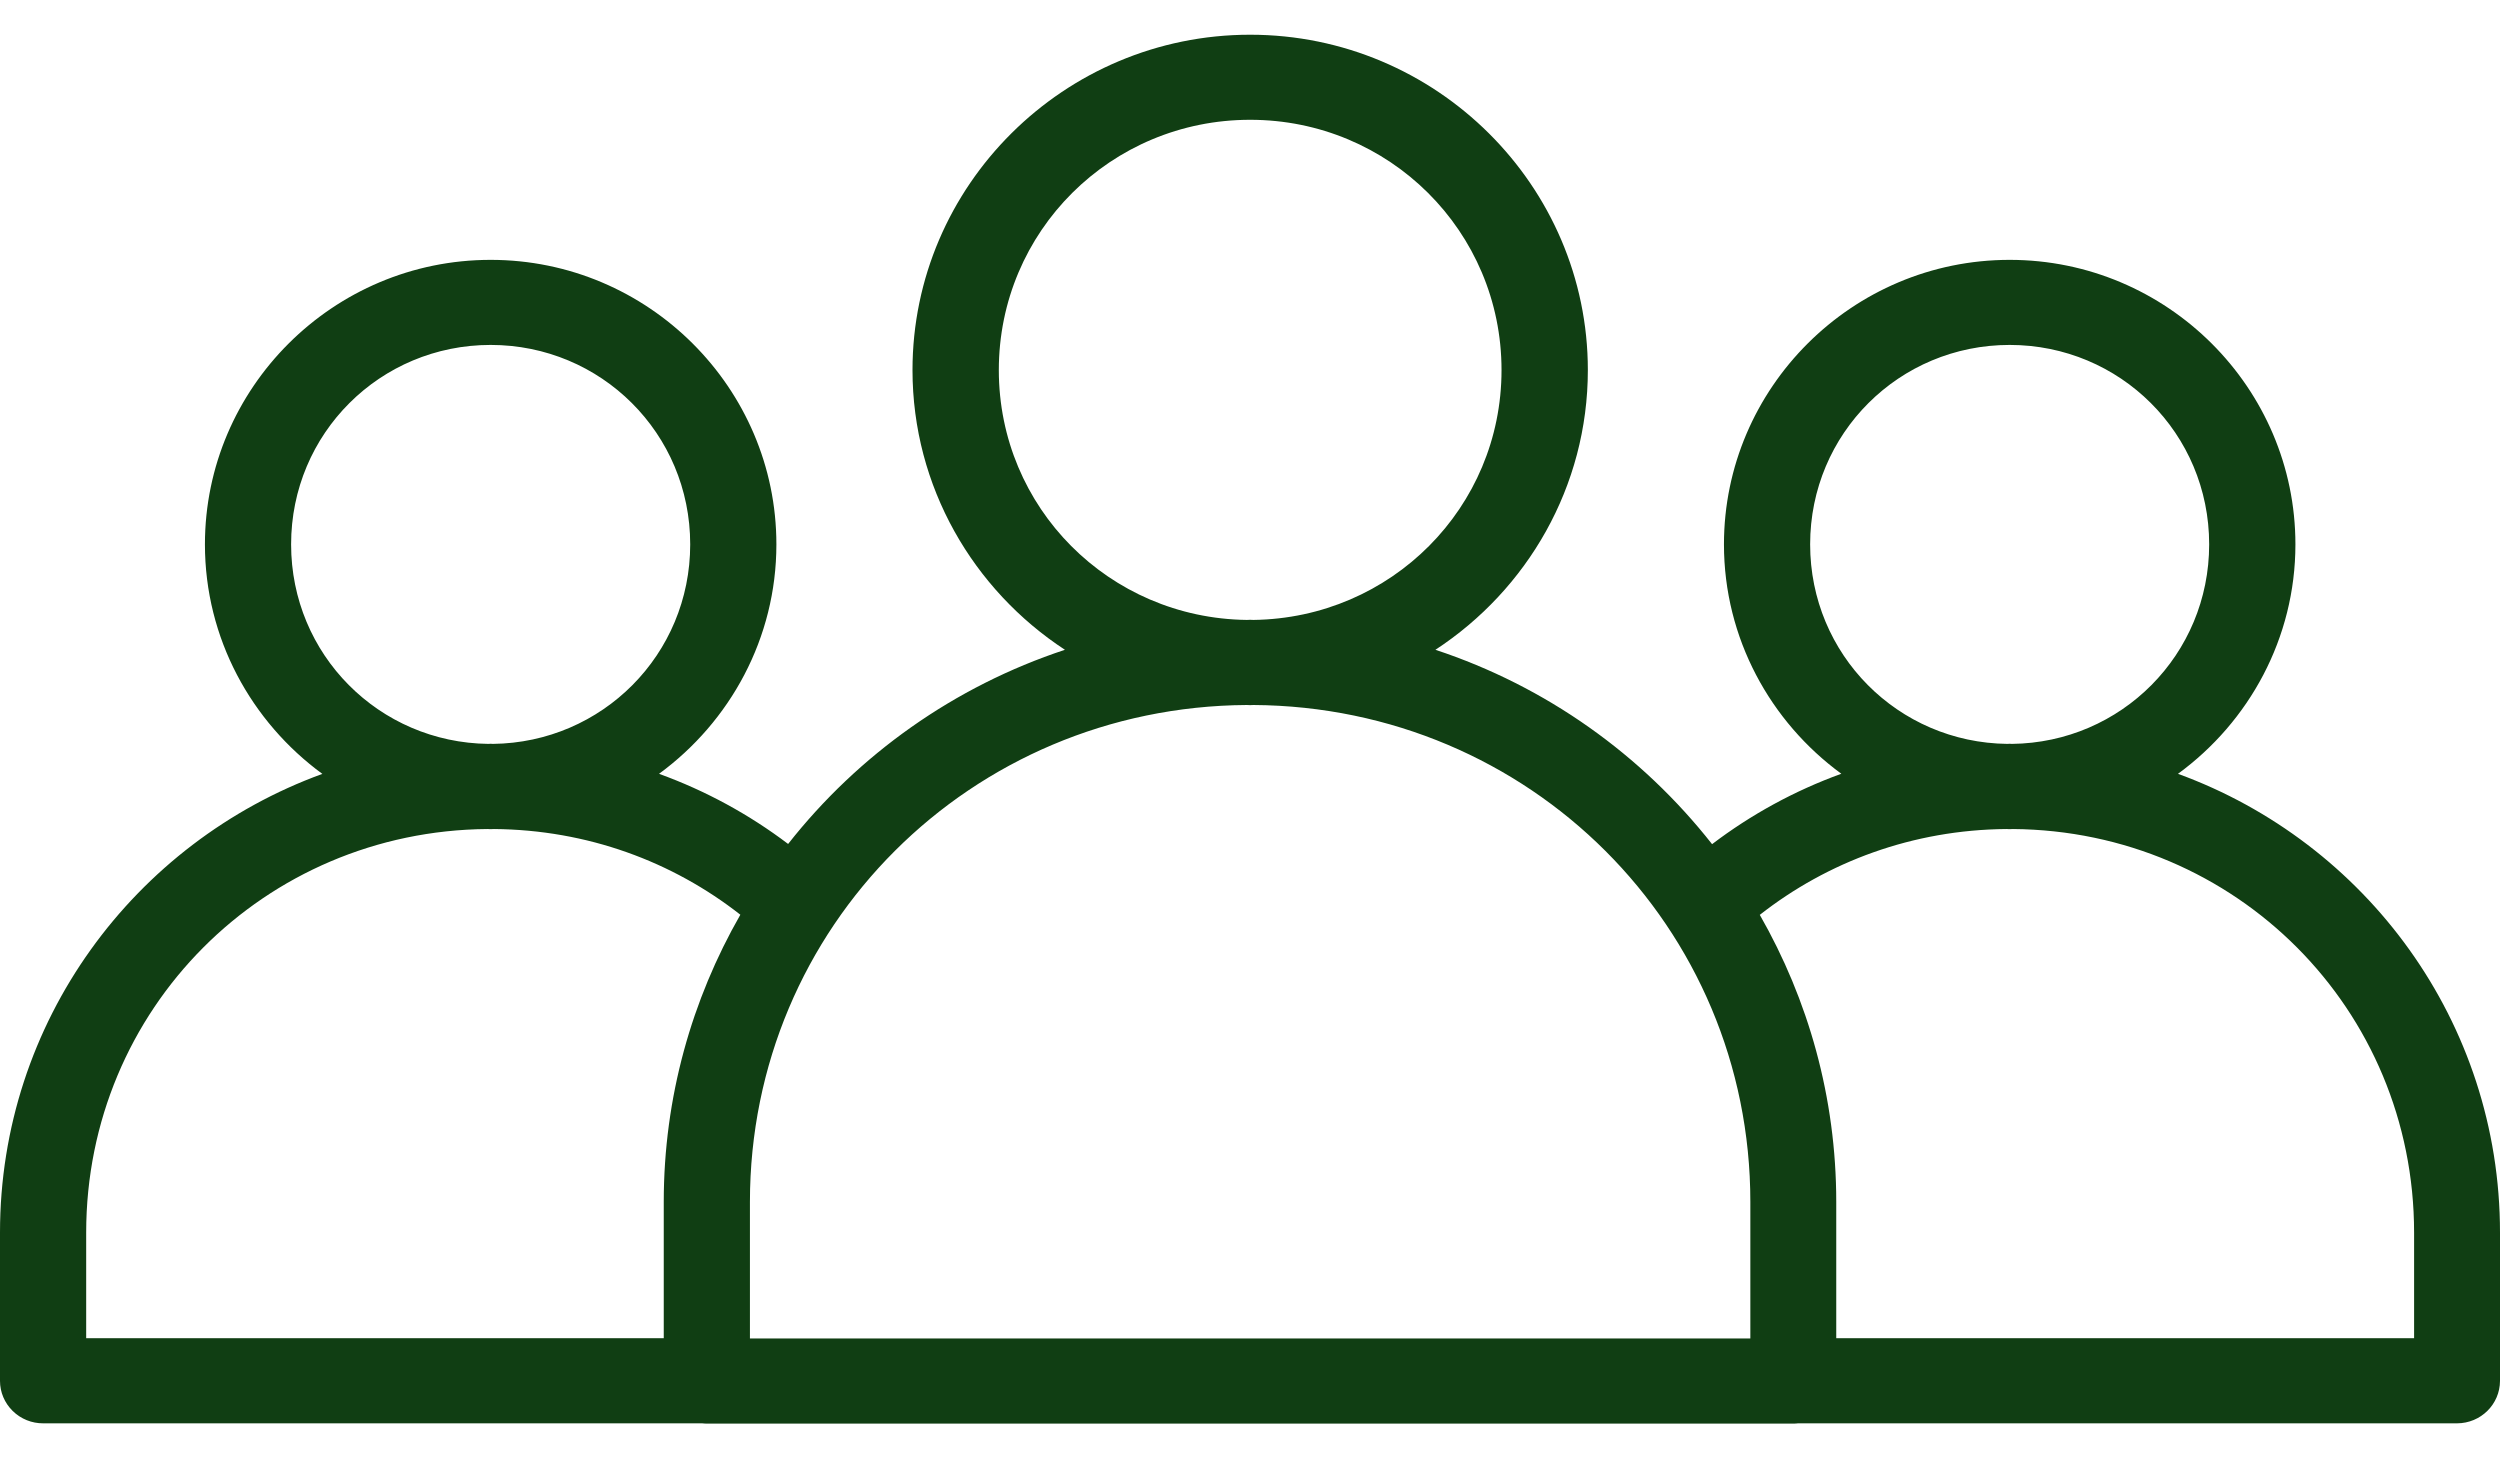
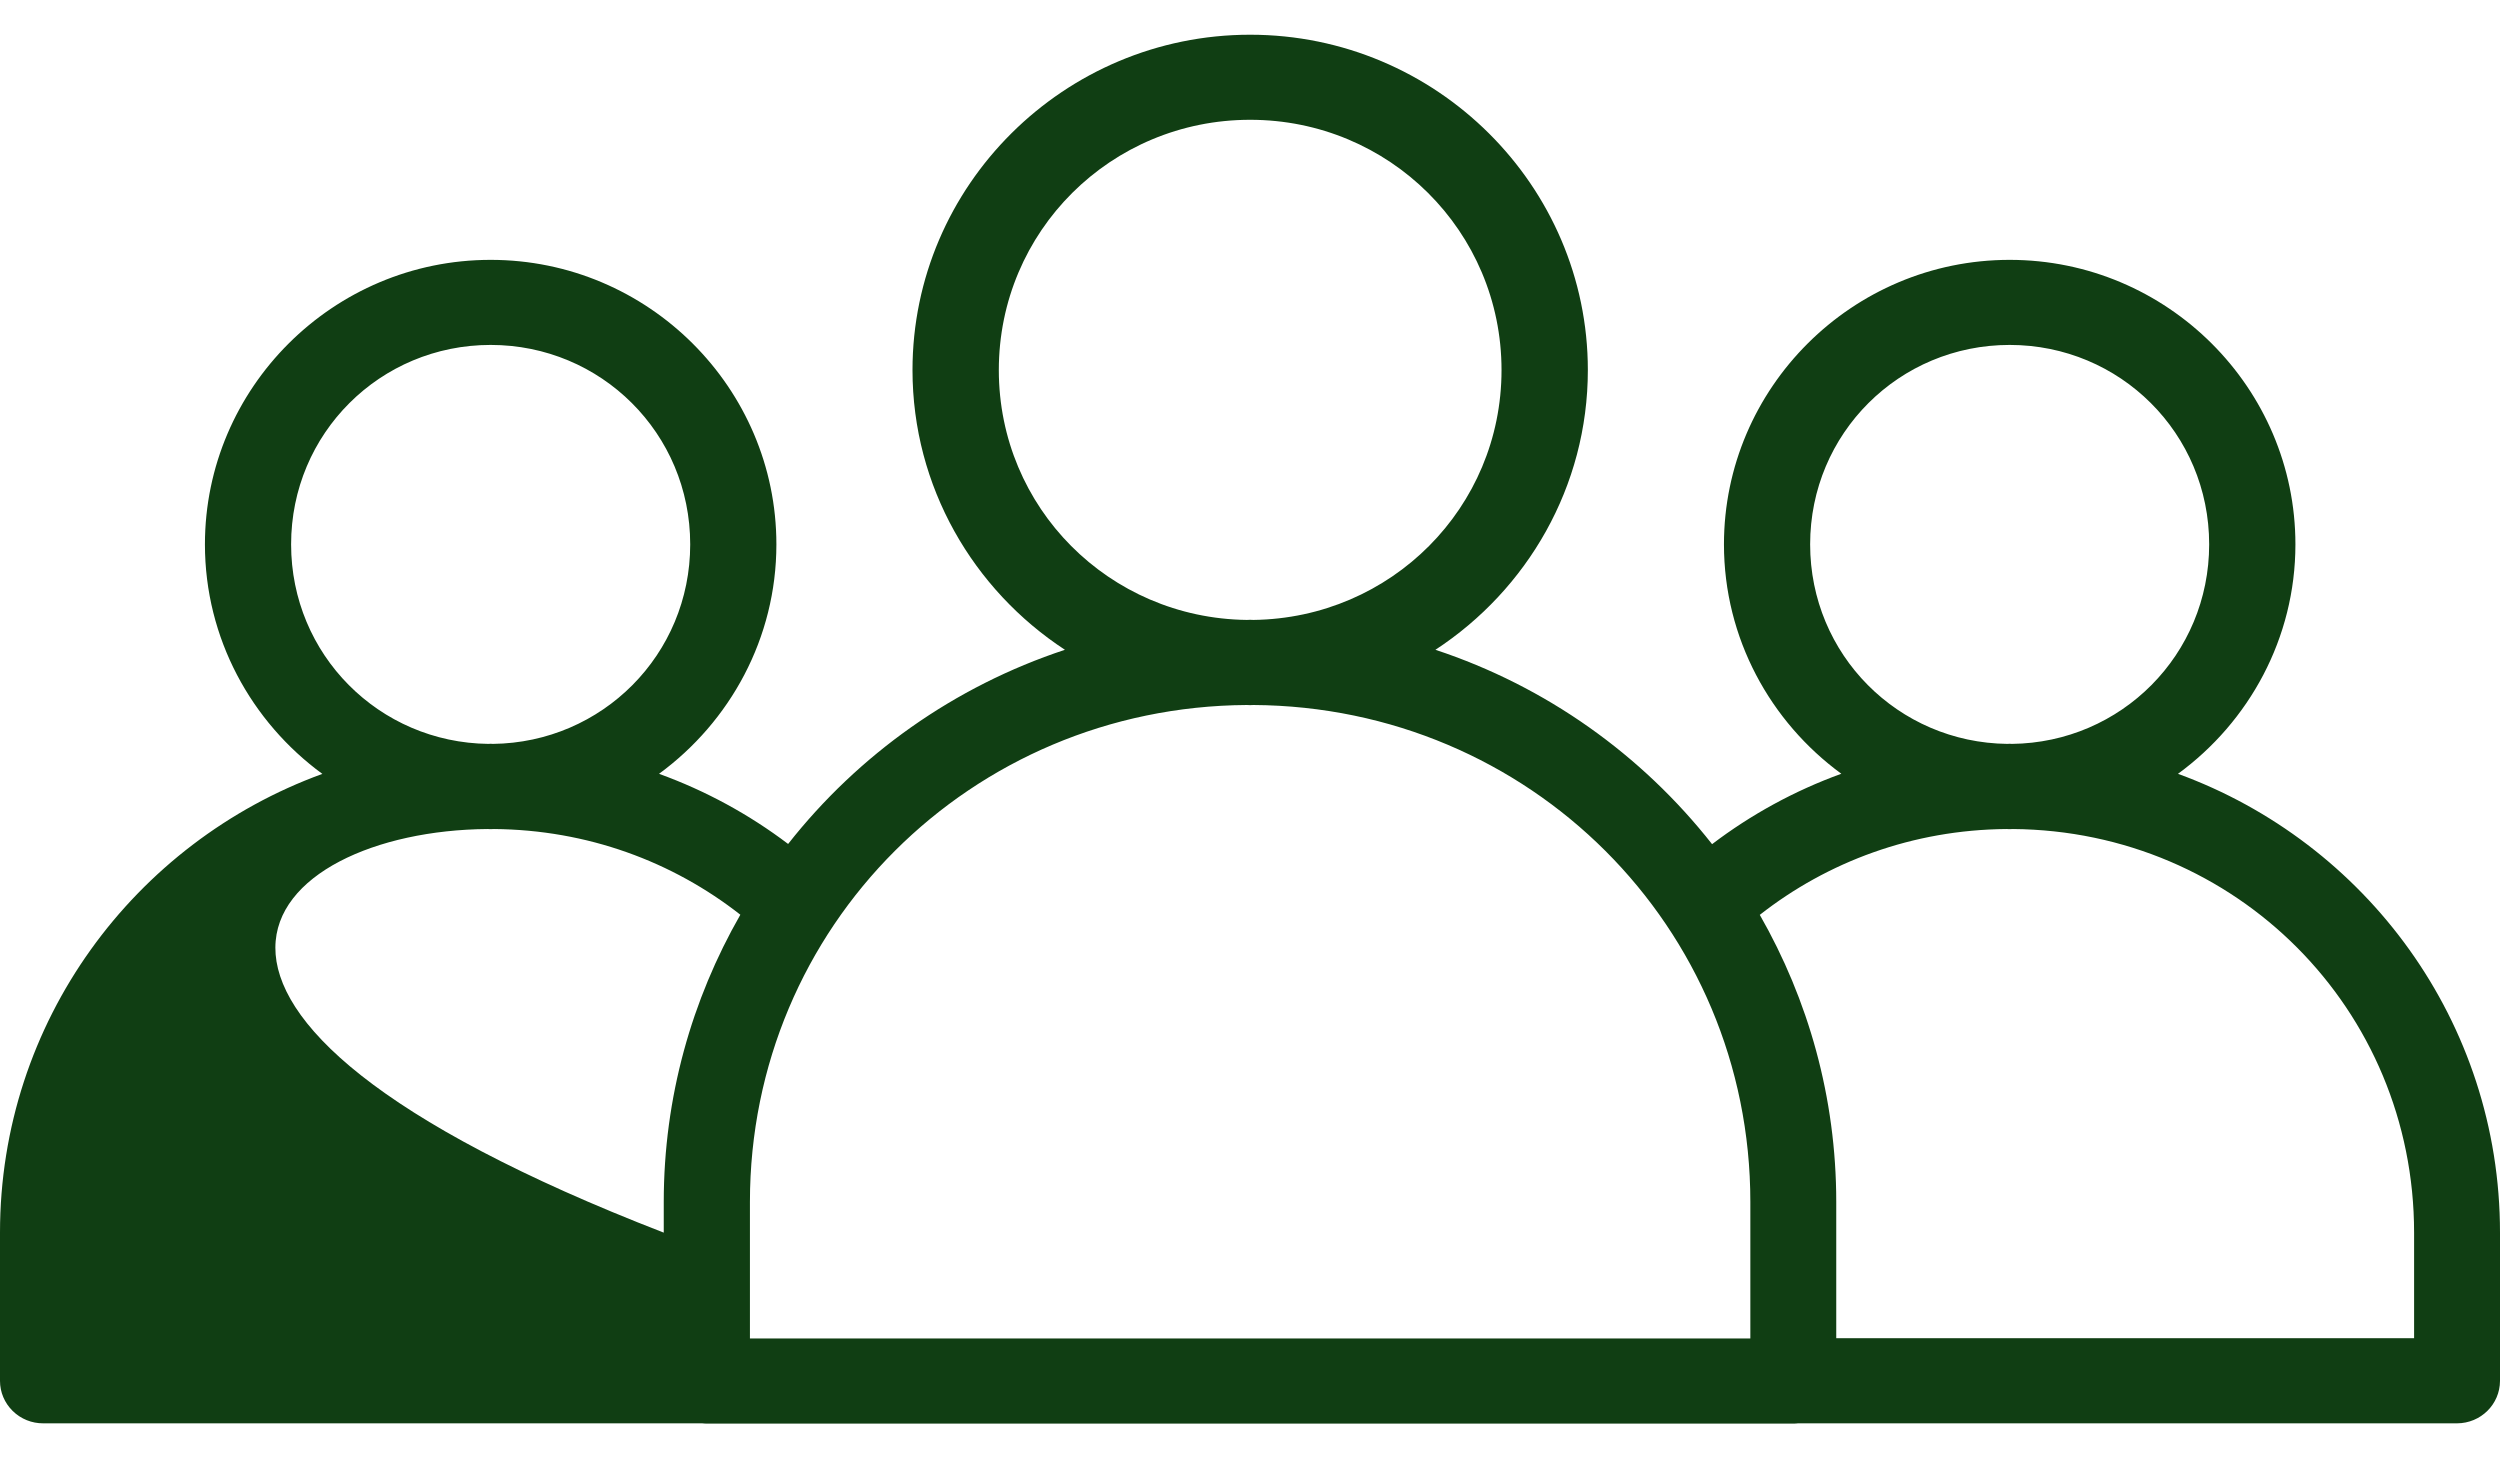
<svg xmlns="http://www.w3.org/2000/svg" width="36" height="21" viewBox="0 0 36 21" fill="none">
-   <path d="M18.002 0.5C15.322 0.5 13.14 2.673 13.14 5.329C13.14 7.009 14.015 8.493 15.335 9.357C13.74 9.884 12.361 10.867 11.349 12.153C10.789 11.729 10.164 11.387 9.49 11.143C10.512 10.394 11.18 9.191 11.18 7.839C11.18 5.586 9.334 3.742 7.065 3.742C4.797 3.742 2.951 5.586 2.951 7.839C2.951 9.192 3.619 10.395 4.642 11.144C1.934 12.13 0 14.712 0 17.75V19.885C0 20.048 0.066 20.203 0.183 20.318C0.3 20.433 0.458 20.497 0.623 20.496H10.112C10.135 20.499 10.158 20.5 10.181 20.5H25.823C25.846 20.5 25.87 20.499 25.892 20.496H35.382C35.723 20.495 35.999 20.222 36 19.885V17.75C36 14.712 34.069 12.13 31.363 11.143C32.386 10.395 33.054 9.191 33.054 7.839C33.054 5.586 31.208 3.742 28.939 3.742C26.671 3.742 24.825 5.586 24.825 7.839C24.825 9.191 25.493 10.394 26.515 11.142C25.84 11.387 25.214 11.73 24.654 12.156C23.642 10.869 22.265 9.884 20.67 9.357C21.99 8.493 22.865 7.009 22.865 5.329C22.865 2.673 20.682 0.5 18.002 0.5ZM18.002 1.725C20.006 1.725 21.622 3.331 21.622 5.329C21.622 7.311 20.031 8.901 18.049 8.927C18.034 8.927 18.018 8.925 18.002 8.925C17.986 8.925 17.971 8.927 17.954 8.927C15.972 8.902 14.383 7.312 14.383 5.329C14.383 3.33 15.998 1.725 18.002 1.725ZM7.065 4.967C8.656 4.967 9.939 6.241 9.939 7.839C9.939 9.426 8.672 10.694 7.097 10.712C7.086 10.712 7.076 10.71 7.065 10.71C7.055 10.71 7.045 10.712 7.034 10.712C5.458 10.694 4.192 9.426 4.192 7.839C4.192 6.241 5.475 4.967 7.065 4.967ZM28.939 4.967C30.529 4.967 31.812 6.241 31.812 7.839C31.812 9.426 30.546 10.694 28.971 10.712C28.96 10.712 28.95 10.71 28.939 10.71C28.928 10.71 28.918 10.712 28.907 10.712C27.332 10.694 26.066 9.426 26.066 7.839C26.066 6.241 27.349 4.967 28.939 4.967ZM17.954 10.152C17.97 10.152 17.986 10.154 18.002 10.154C18.017 10.154 18.033 10.152 18.049 10.152C22.024 10.177 25.205 13.344 25.205 17.308L25.205 19.274H10.799V17.308C10.799 13.343 13.98 10.177 17.954 10.152ZM7.018 11.938C7.034 11.938 7.049 11.94 7.065 11.94C7.081 11.94 7.097 11.938 7.113 11.938C8.457 11.949 9.684 12.406 10.661 13.172C9.962 14.393 9.558 15.802 9.558 17.308V19.27H1.241V17.75C1.241 14.529 3.808 11.964 7.018 11.938ZM28.892 11.938C28.908 11.938 28.923 11.94 28.939 11.94C28.955 11.94 28.97 11.938 28.986 11.938C32.197 11.963 34.763 14.529 34.763 17.751V19.27H26.442L26.442 17.308C26.442 15.803 26.039 14.395 25.341 13.174C26.318 12.408 27.546 11.949 28.892 11.938Z" fill="#103E13" />
+   <path d="M18.002 0.5C15.322 0.5 13.14 2.673 13.14 5.329C13.14 7.009 14.015 8.493 15.335 9.357C13.74 9.884 12.361 10.867 11.349 12.153C10.789 11.729 10.164 11.387 9.49 11.143C10.512 10.394 11.18 9.191 11.18 7.839C11.18 5.586 9.334 3.742 7.065 3.742C4.797 3.742 2.951 5.586 2.951 7.839C2.951 9.192 3.619 10.395 4.642 11.144C1.934 12.13 0 14.712 0 17.75V19.885C0 20.048 0.066 20.203 0.183 20.318C0.3 20.433 0.458 20.497 0.623 20.496H10.112C10.135 20.499 10.158 20.5 10.181 20.5H25.823C25.846 20.5 25.87 20.499 25.892 20.496H35.382C35.723 20.495 35.999 20.222 36 19.885V17.75C36 14.712 34.069 12.13 31.363 11.143C32.386 10.395 33.054 9.191 33.054 7.839C33.054 5.586 31.208 3.742 28.939 3.742C26.671 3.742 24.825 5.586 24.825 7.839C24.825 9.191 25.493 10.394 26.515 11.142C25.84 11.387 25.214 11.73 24.654 12.156C23.642 10.869 22.265 9.884 20.67 9.357C21.99 8.493 22.865 7.009 22.865 5.329C22.865 2.673 20.682 0.5 18.002 0.5ZM18.002 1.725C20.006 1.725 21.622 3.331 21.622 5.329C21.622 7.311 20.031 8.901 18.049 8.927C18.034 8.927 18.018 8.925 18.002 8.925C17.986 8.925 17.971 8.927 17.954 8.927C15.972 8.902 14.383 7.312 14.383 5.329C14.383 3.33 15.998 1.725 18.002 1.725ZM7.065 4.967C8.656 4.967 9.939 6.241 9.939 7.839C9.939 9.426 8.672 10.694 7.097 10.712C7.086 10.712 7.076 10.71 7.065 10.71C7.055 10.71 7.045 10.712 7.034 10.712C5.458 10.694 4.192 9.426 4.192 7.839C4.192 6.241 5.475 4.967 7.065 4.967ZM28.939 4.967C30.529 4.967 31.812 6.241 31.812 7.839C31.812 9.426 30.546 10.694 28.971 10.712C28.96 10.712 28.95 10.71 28.939 10.71C28.928 10.71 28.918 10.712 28.907 10.712C27.332 10.694 26.066 9.426 26.066 7.839C26.066 6.241 27.349 4.967 28.939 4.967ZM17.954 10.152C17.97 10.152 17.986 10.154 18.002 10.154C18.017 10.154 18.033 10.152 18.049 10.152C22.024 10.177 25.205 13.344 25.205 17.308L25.205 19.274H10.799V17.308C10.799 13.343 13.98 10.177 17.954 10.152ZM7.018 11.938C7.034 11.938 7.049 11.94 7.065 11.94C7.081 11.94 7.097 11.938 7.113 11.938C8.457 11.949 9.684 12.406 10.661 13.172C9.962 14.393 9.558 15.802 9.558 17.308V19.27V17.75C1.241 14.529 3.808 11.964 7.018 11.938ZM28.892 11.938C28.908 11.938 28.923 11.94 28.939 11.94C28.955 11.94 28.97 11.938 28.986 11.938C32.197 11.963 34.763 14.529 34.763 17.751V19.27H26.442L26.442 17.308C26.442 15.803 26.039 14.395 25.341 13.174C26.318 12.408 27.546 11.949 28.892 11.938Z" fill="#103E13" />
</svg>